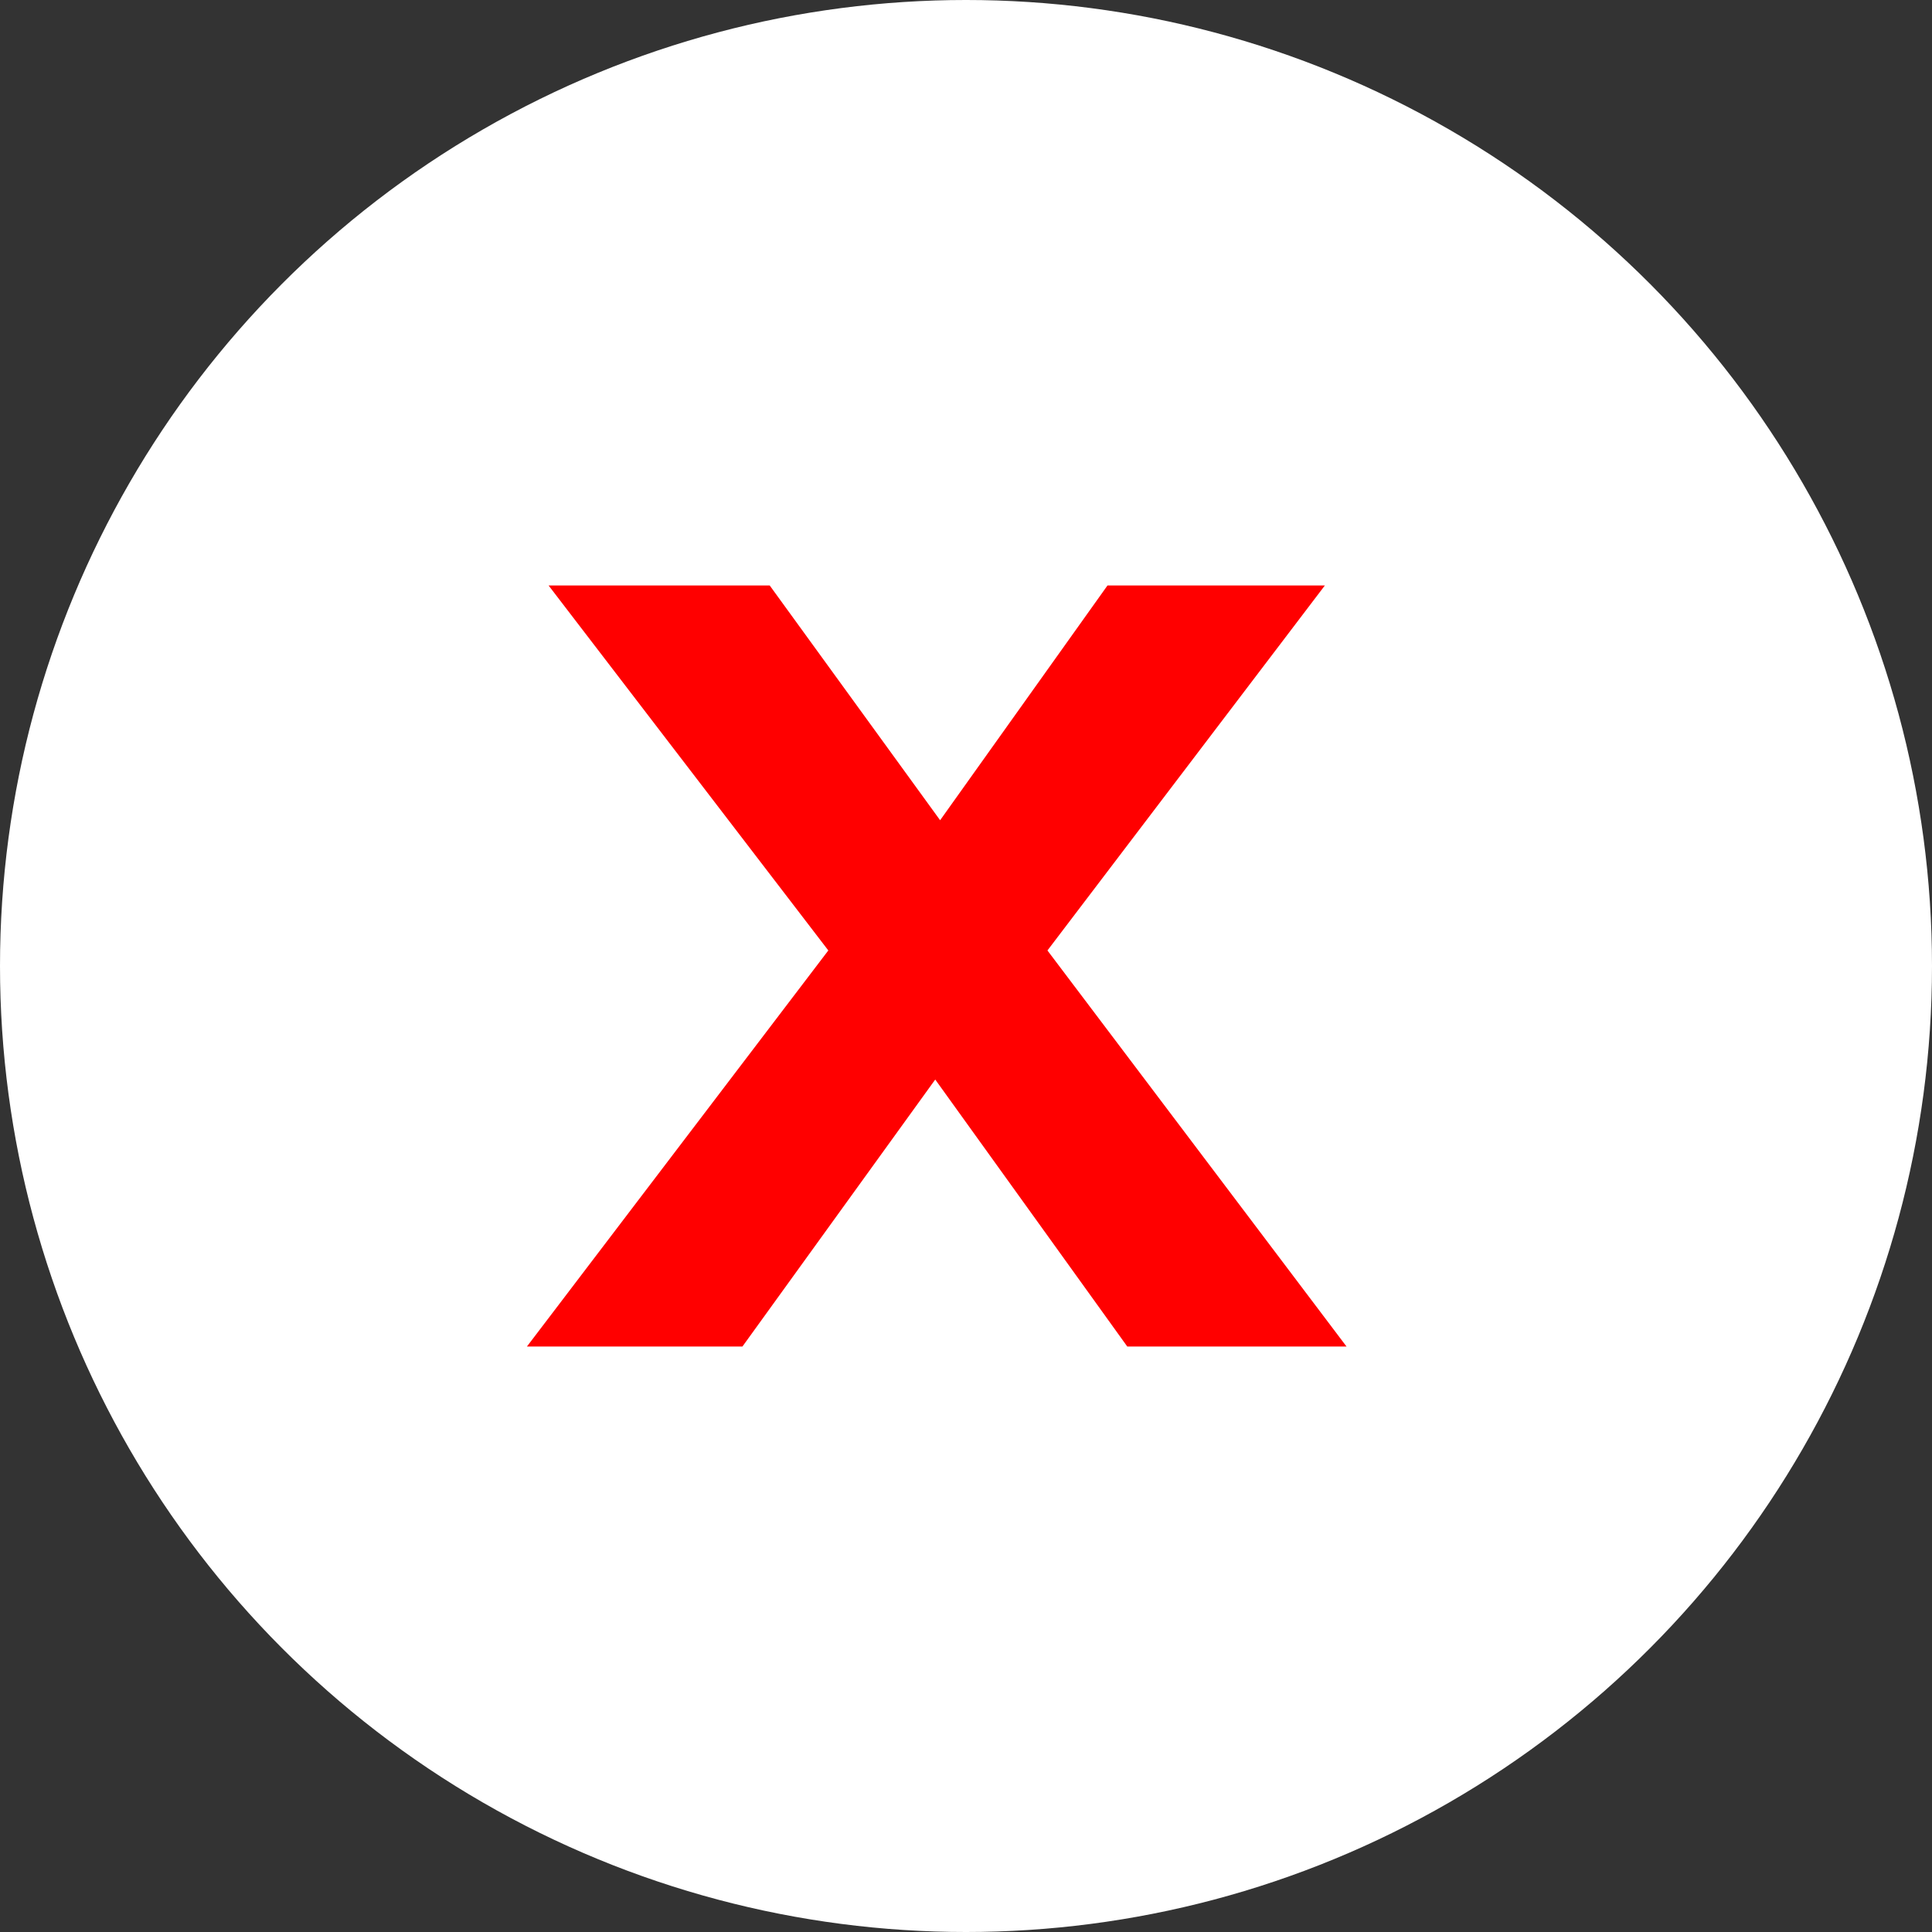
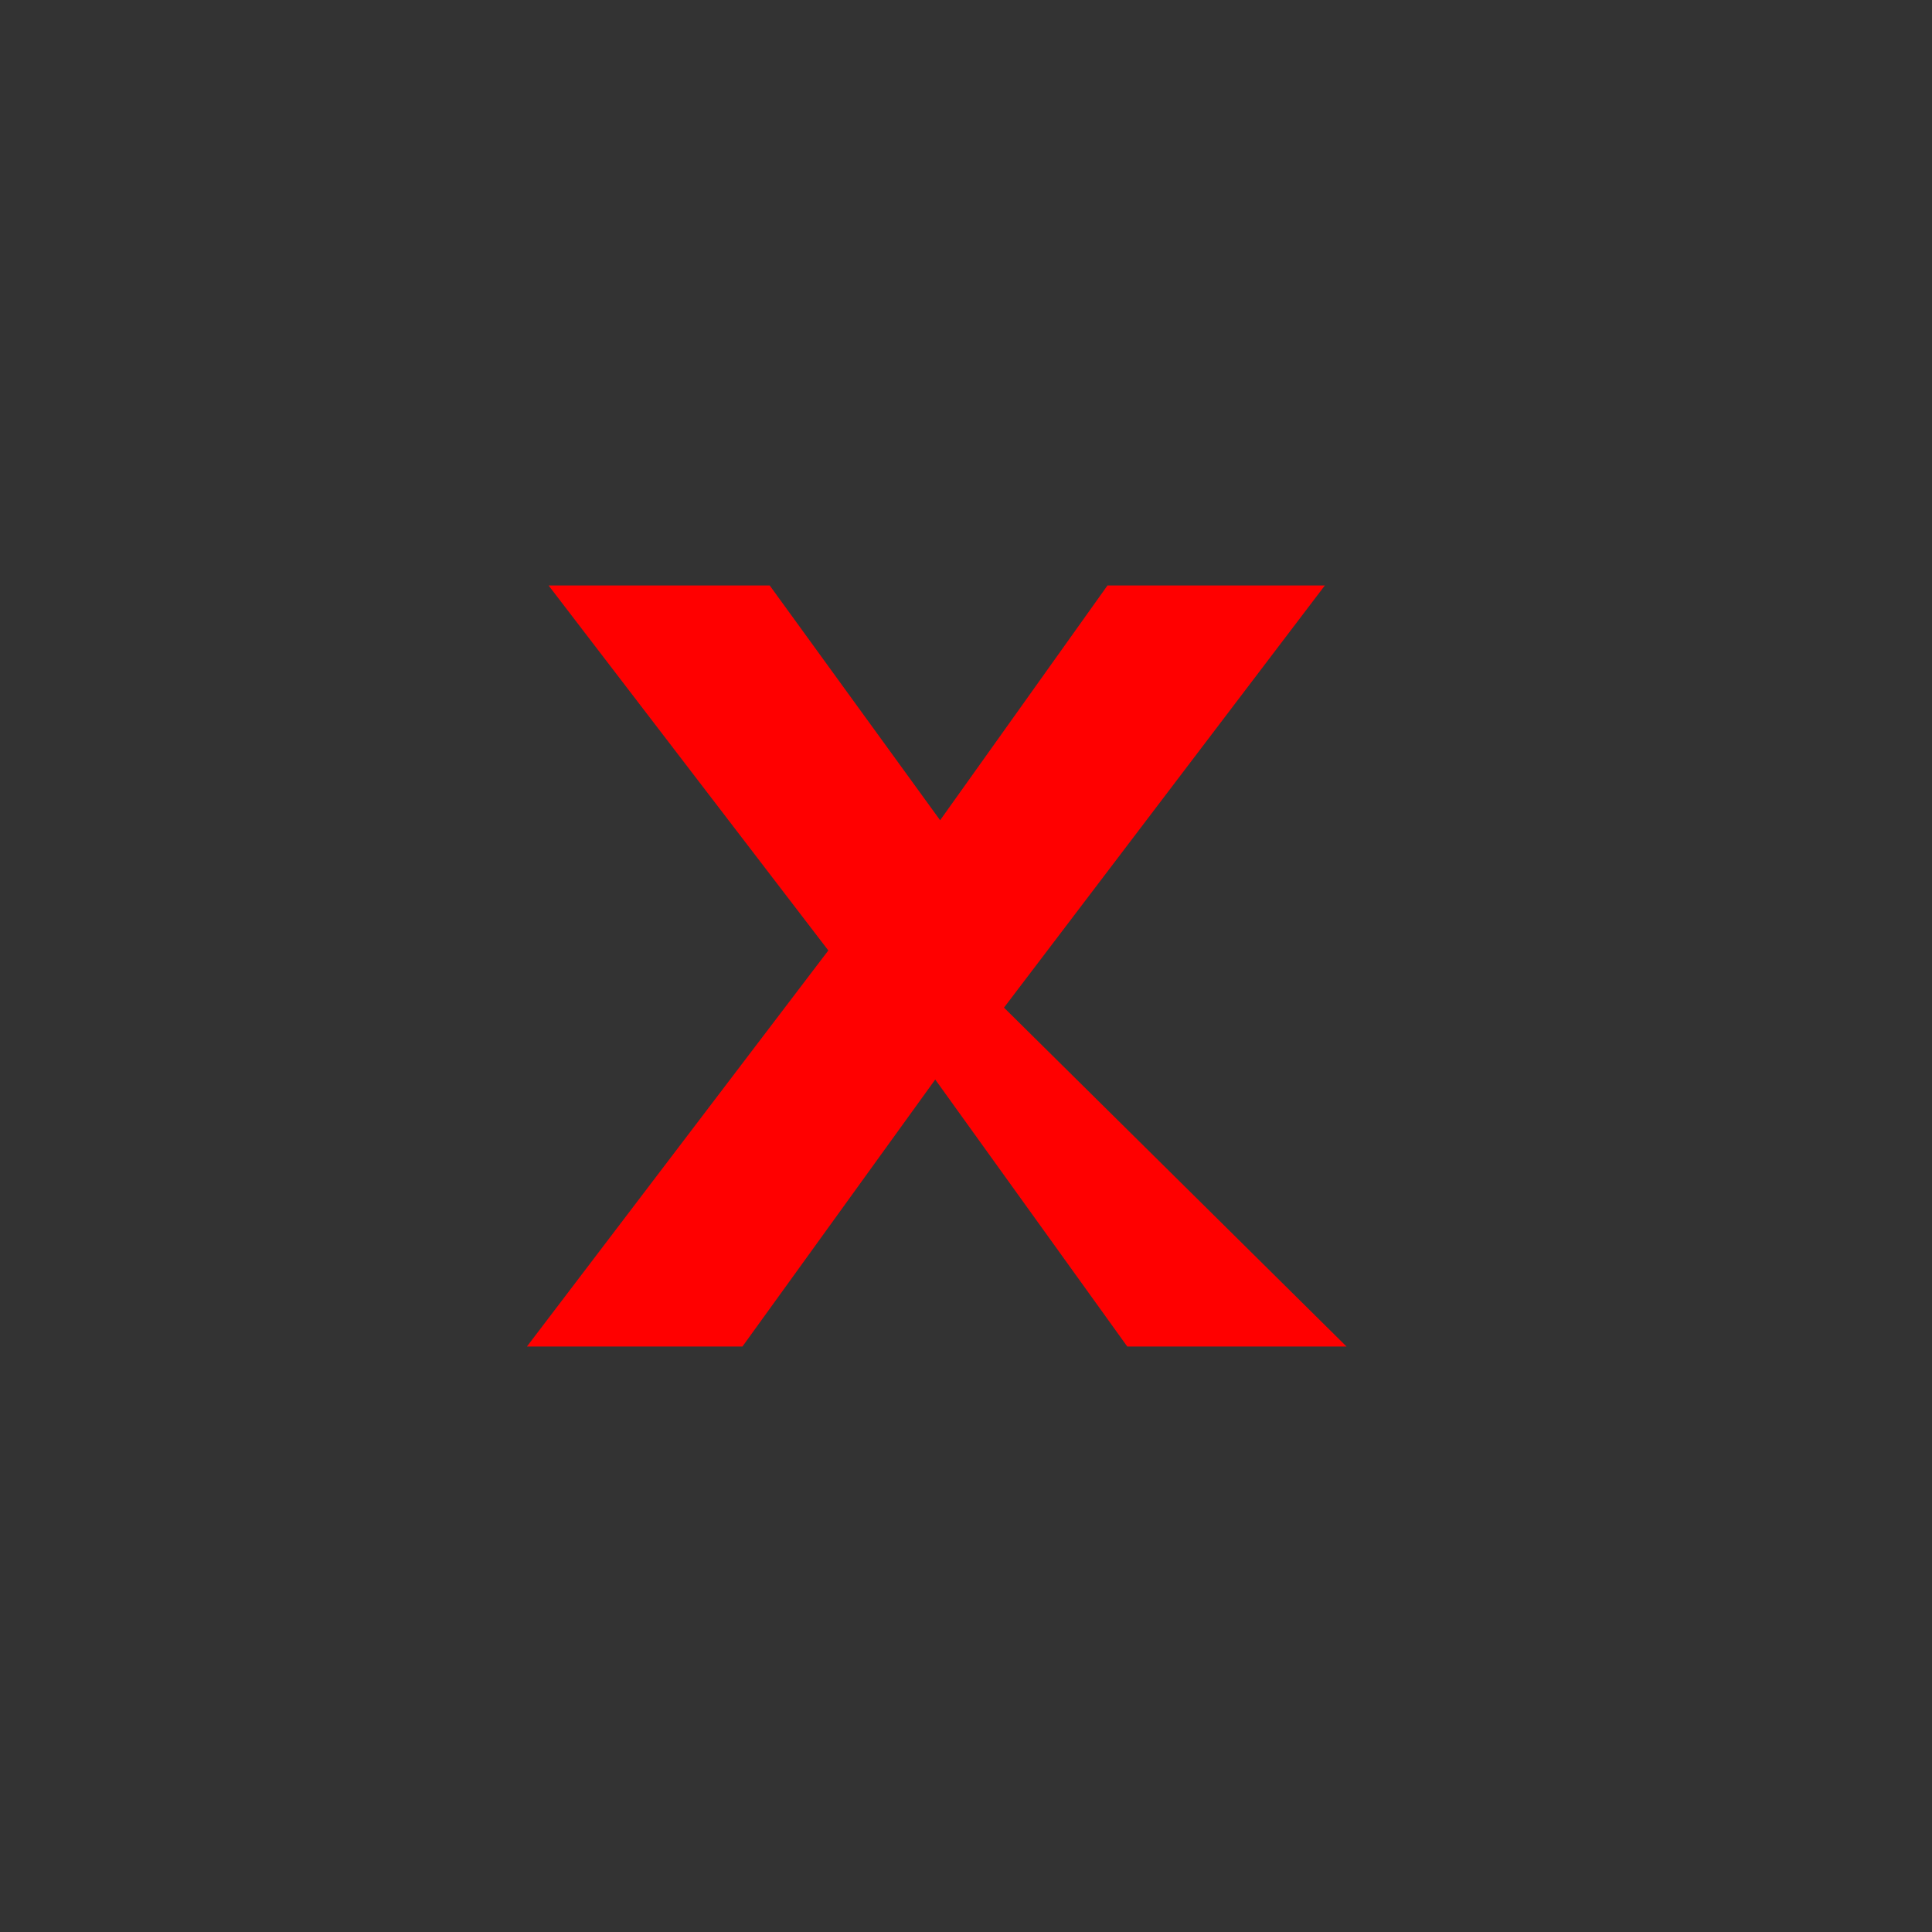
<svg xmlns="http://www.w3.org/2000/svg" width="33" height="33" viewBox="0 0 33 33" fill="none">
  <rect x="0" y="0" width="33" height="33" fill="#333333" stroke="none" />
-   <circle cx="16.5" cy="16.5" r="16.5" fill="white" />
-   <path d="M17.149 17.211V15.252L23 23H19.255L15.253 17.436H16.699L12.681 23H9L14.883 15.269V17.193L9.37 10H13.147L16.796 15.027H15.333L18.917 10H22.63L17.149 17.211Z" fill="#FF0000" />
+   <path d="M17.149 17.211L23 23H19.255L15.253 17.436H16.699L12.681 23H9L14.883 15.269V17.193L9.37 10H13.147L16.796 15.027H15.333L18.917 10H22.63L17.149 17.211Z" fill="#FF0000" />
</svg>